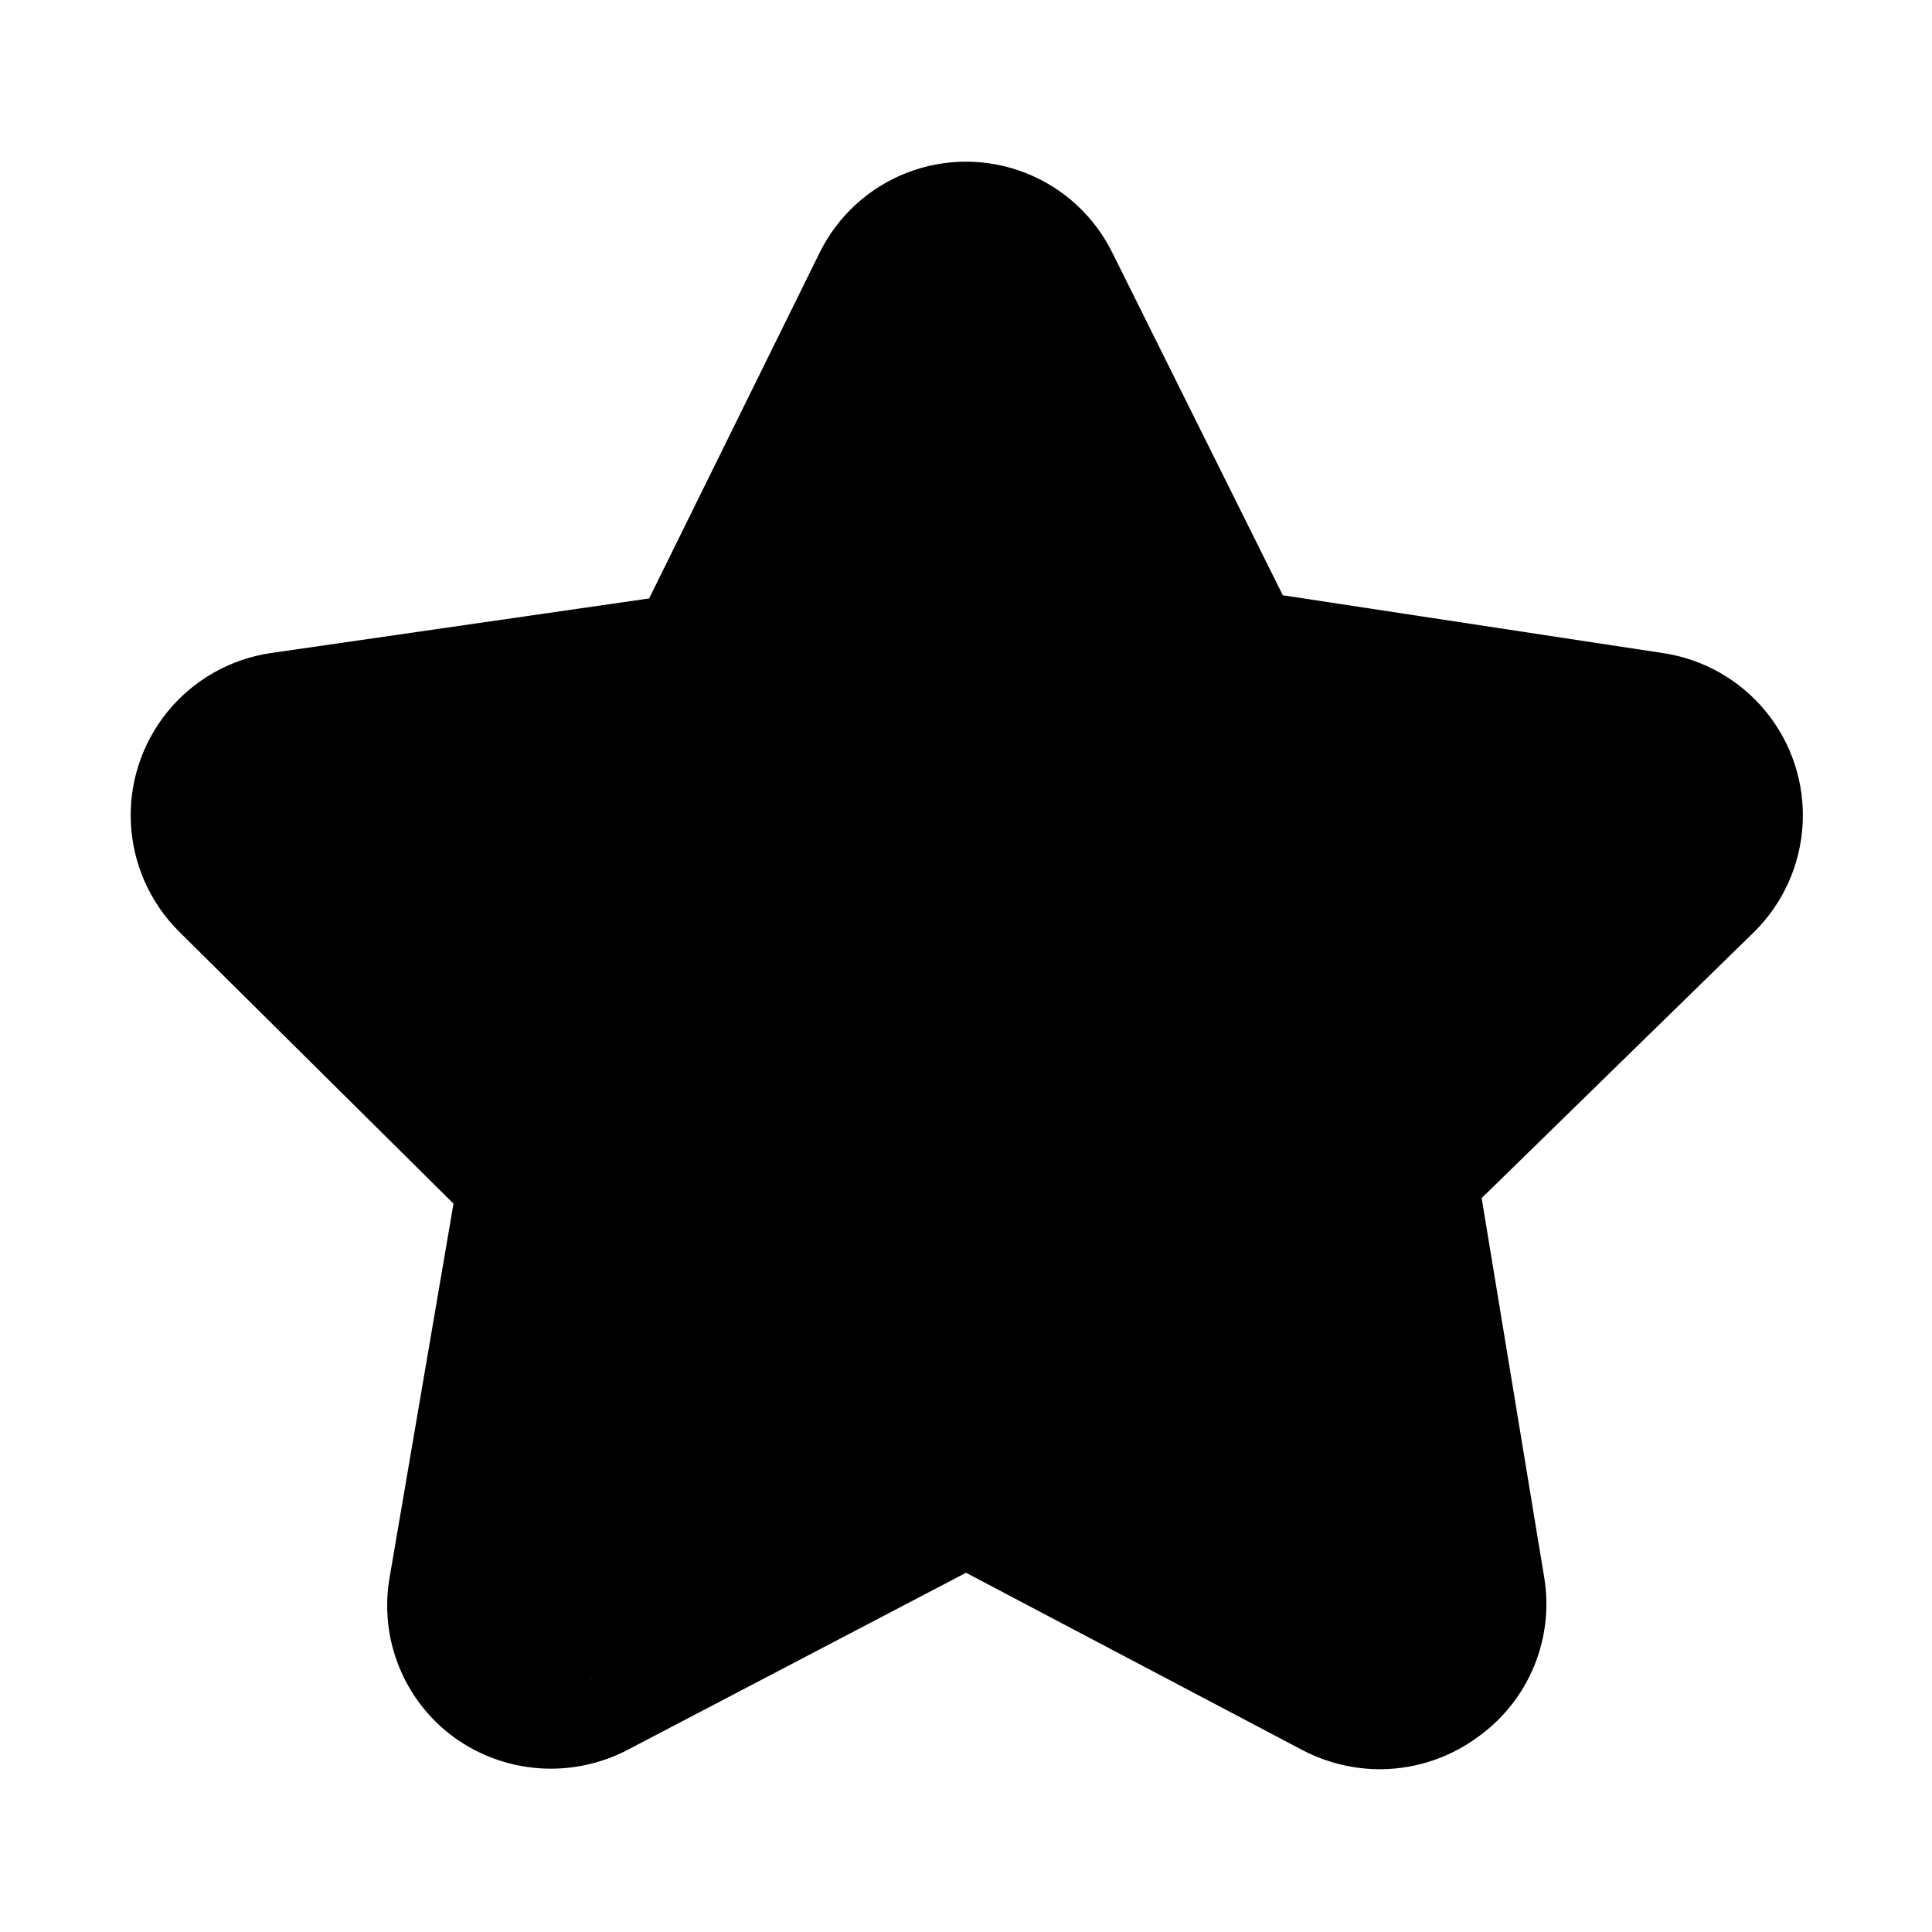
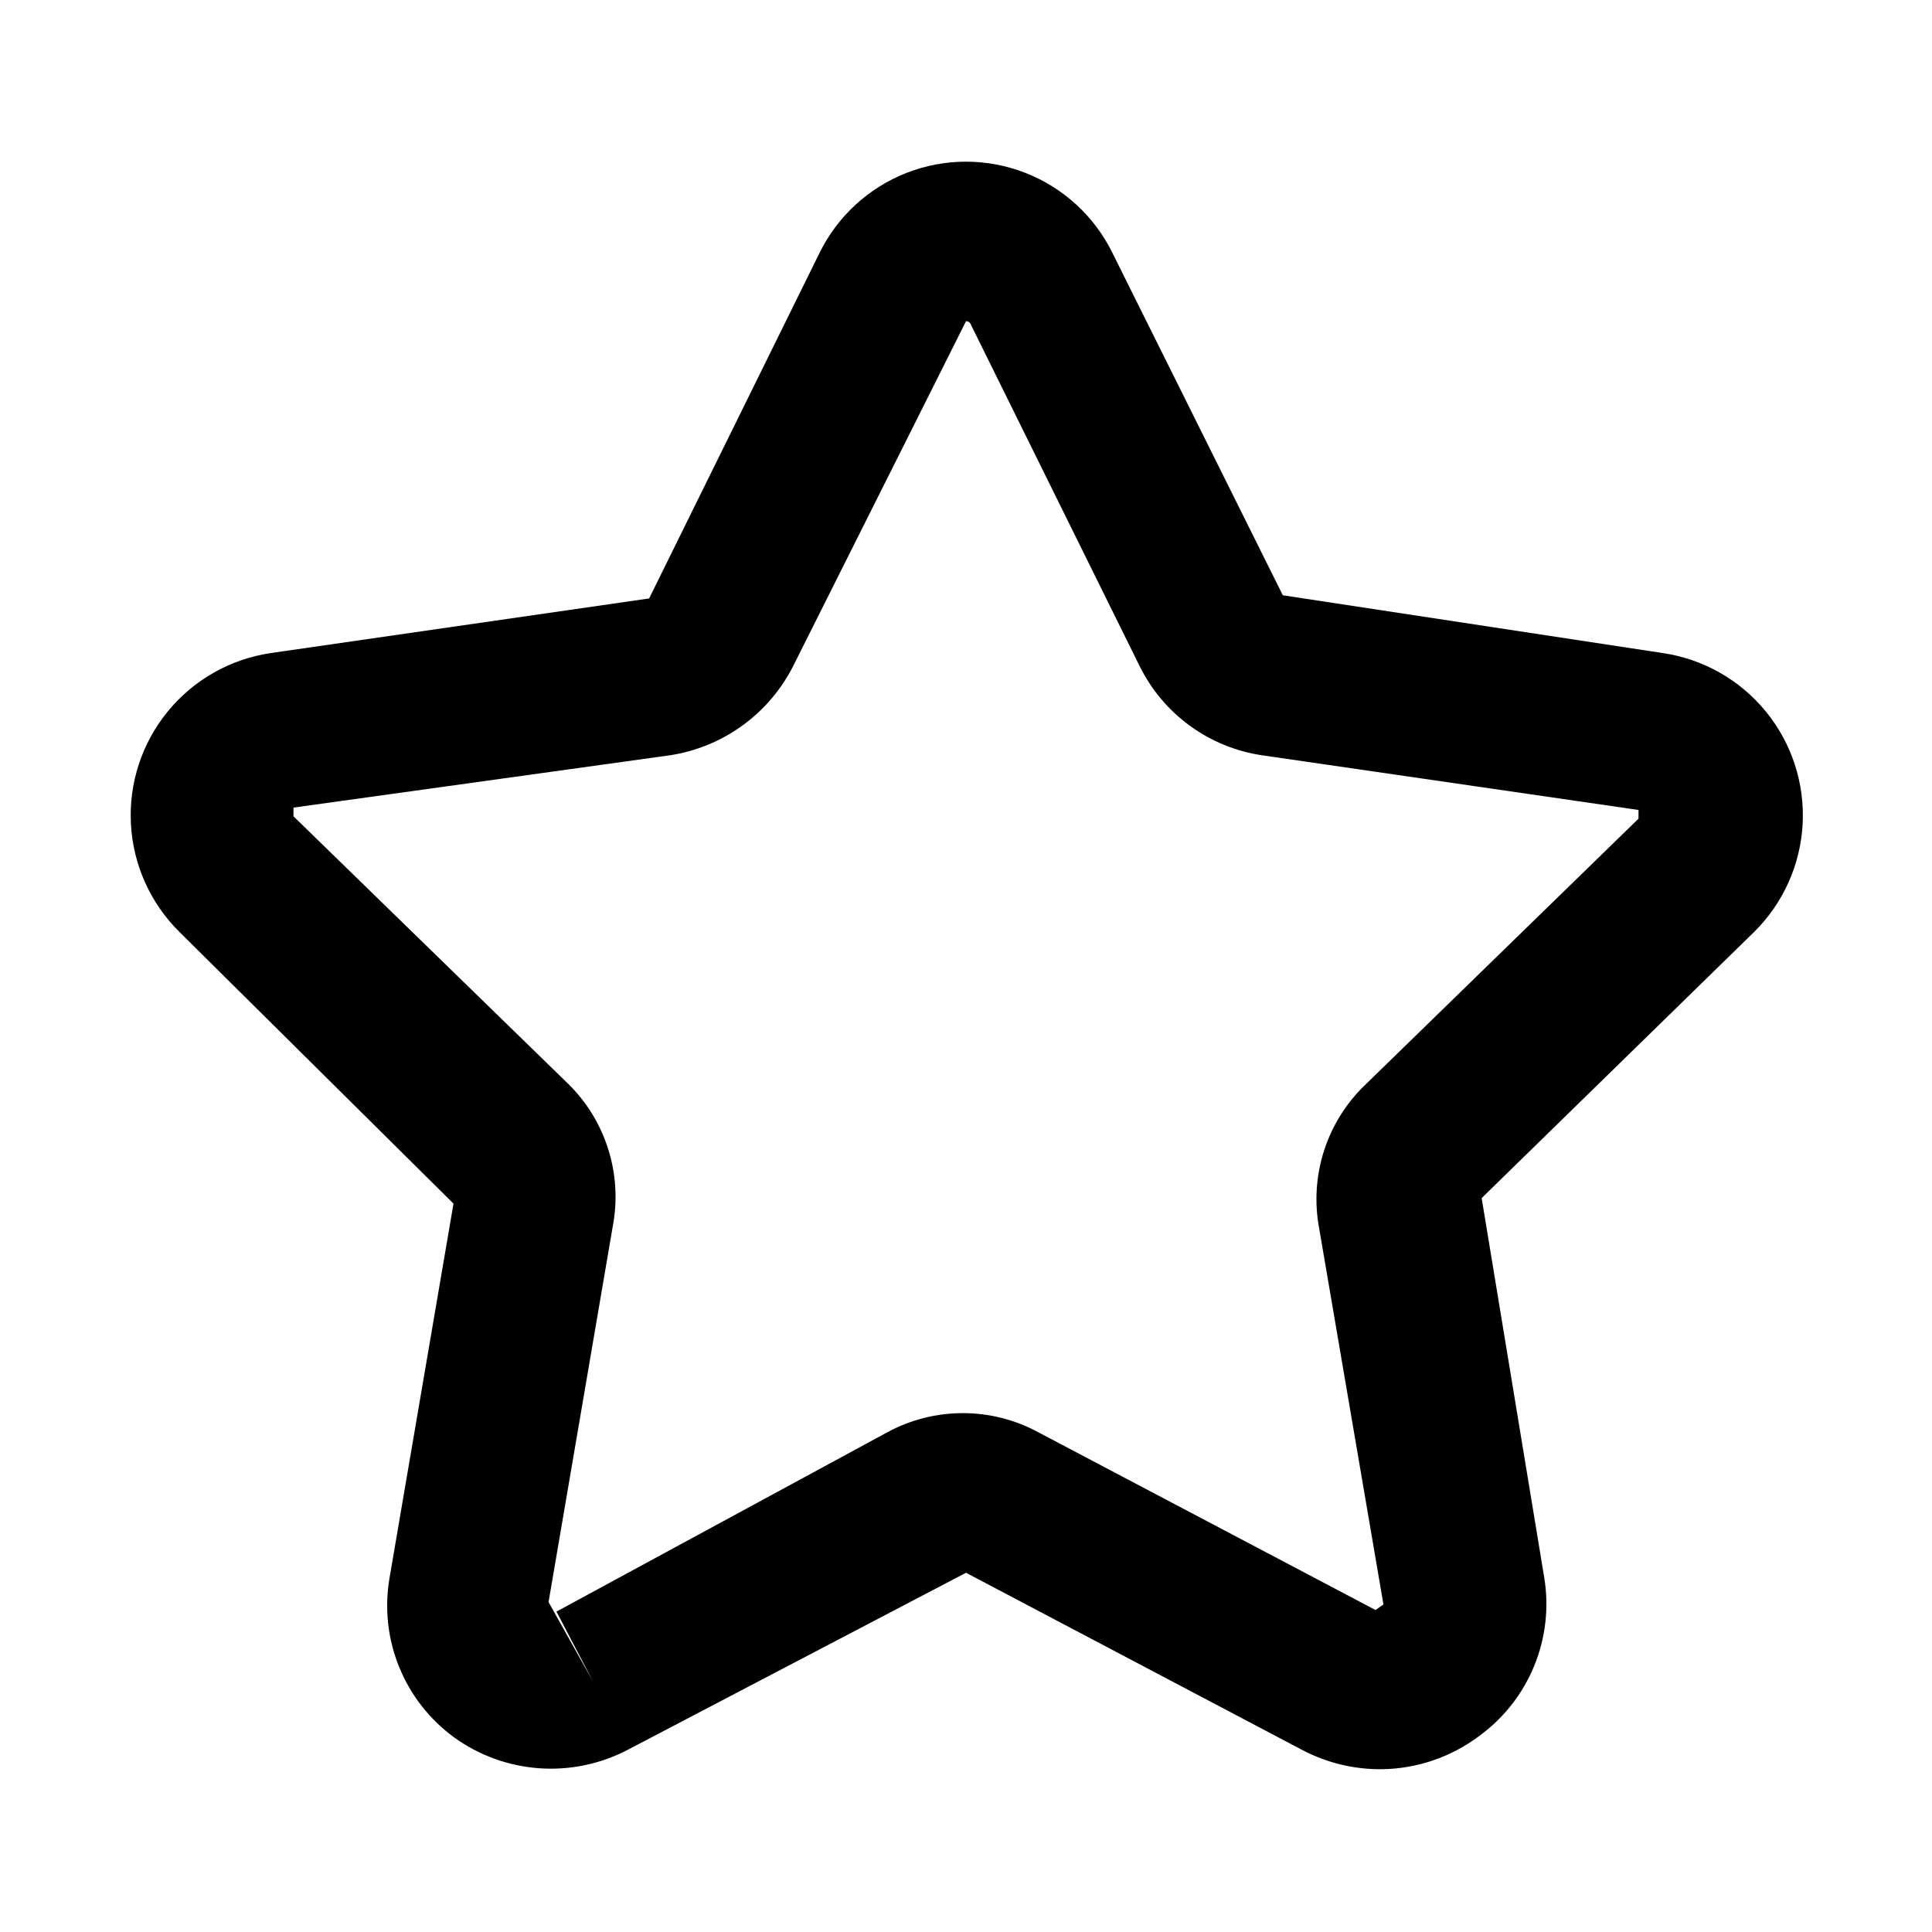
<svg xmlns="http://www.w3.org/2000/svg" fill="#000000" width="800px" height="800px" version="1.1" viewBox="144 144 512 512">
  <g>
    <path d="m510.21 612.86c-7.305 0.078-14.516-1.656-20.992-5.039l-89.215-47.023-89.848 47.023c-7.195 3.719-15.277 5.371-23.355 4.781-8.078-0.594-15.832-3.41-22.406-8.141-6.477-4.715-11.516-11.141-14.555-18.551-3.043-7.414-3.961-15.527-2.66-23.434l17.004-99.5-72.633-72.004c-7.691-7.602-12.277-17.797-12.852-28.598-0.578-10.801 2.894-21.426 9.734-29.801 6.844-8.379 16.562-13.902 27.258-15.496l100.34-14.484 45.133-91.523c4.769-9.738 13.023-17.328 23.125-21.27 10.102-3.938 21.316-3.938 31.418 0 10.102 3.941 18.355 11.531 23.125 21.27l45.133 90.684 100.76 15.324h0.004c10.695 1.594 20.414 7.117 27.254 15.496 6.844 8.375 10.312 19 9.738 29.801-0.578 10.801-5.16 20.996-12.852 28.598l-72.211 70.535 16.582 100.55c1.301 7.906 0.379 16.016-2.66 23.43-3.039 7.414-8.078 13.836-14.555 18.555-7.453 5.606-16.496 8.695-25.82 8.816zm-110.21-383.73-45.766 91.312c-6.43 12.742-18.633 21.582-32.746 23.723l-99.711 13.855v2.309l72.211 70.324c10.418 9.848 15.086 24.336 12.387 38.414l-17.004 99.504 11.754 20.992-9.656-18.473 87.539-47.445c12.555-6.871 27.746-6.871 40.305 0l89.215 47.023 2.098-1.469-17.004-99.504h0.004c-2.703-14.078 1.965-28.562 12.383-38.414l72.211-70.324v-2.309l-99.711-14.484c-14.09-2.066-26.258-10.938-32.535-23.723l-44.715-90.477c-0.188-0.527-0.699-0.871-1.258-0.836z" />
-     <path d="m420.99 220.73 44.504 90.477h-0.004c3.332 6.508 9.574 11.031 16.797 12.176l99.082 13.645c5.519 0.84 10.531 3.707 14.055 8.043 3.519 4.336 5.301 9.824 4.992 15.402-0.309 5.578-2.684 10.84-6.664 14.758l-72.211 70.324c-5.297 5.098-7.731 12.484-6.508 19.734l17.004 99.504v-0.004c1.16 5.562 0.148 11.355-2.824 16.199-2.973 4.84-7.688 8.359-13.172 9.836-5.488 1.477-11.328 0.801-16.332-1.895l-89.215-46.602c-3.191-1.844-6.812-2.812-10.496-2.812-3.688 0-7.305 0.969-10.496 2.812l-89.219 46.602c-4.934 2.613-10.664 3.273-16.062 1.855-5.398-1.418-10.066-4.812-13.078-9.512-3.016-4.695-4.152-10.355-3.188-15.855l17.004-99.504v0.004c1.223-7.25-1.211-14.633-6.508-19.734l-72.211-70.113c-4.32-3.867-6.977-9.258-7.414-15.039-0.438-5.785 1.379-11.512 5.07-15.988 3.691-4.473 8.969-7.348 14.73-8.016l99.922-14.484c7.219-1.145 13.461-5.668 16.793-12.176l43.664-89.637c2.172-5.707 6.574-10.285 12.195-12.676 5.621-2.394 11.973-2.394 17.59 0 5.621 2.391 10.023 6.969 12.199 12.676z" />
  </g>
</svg>